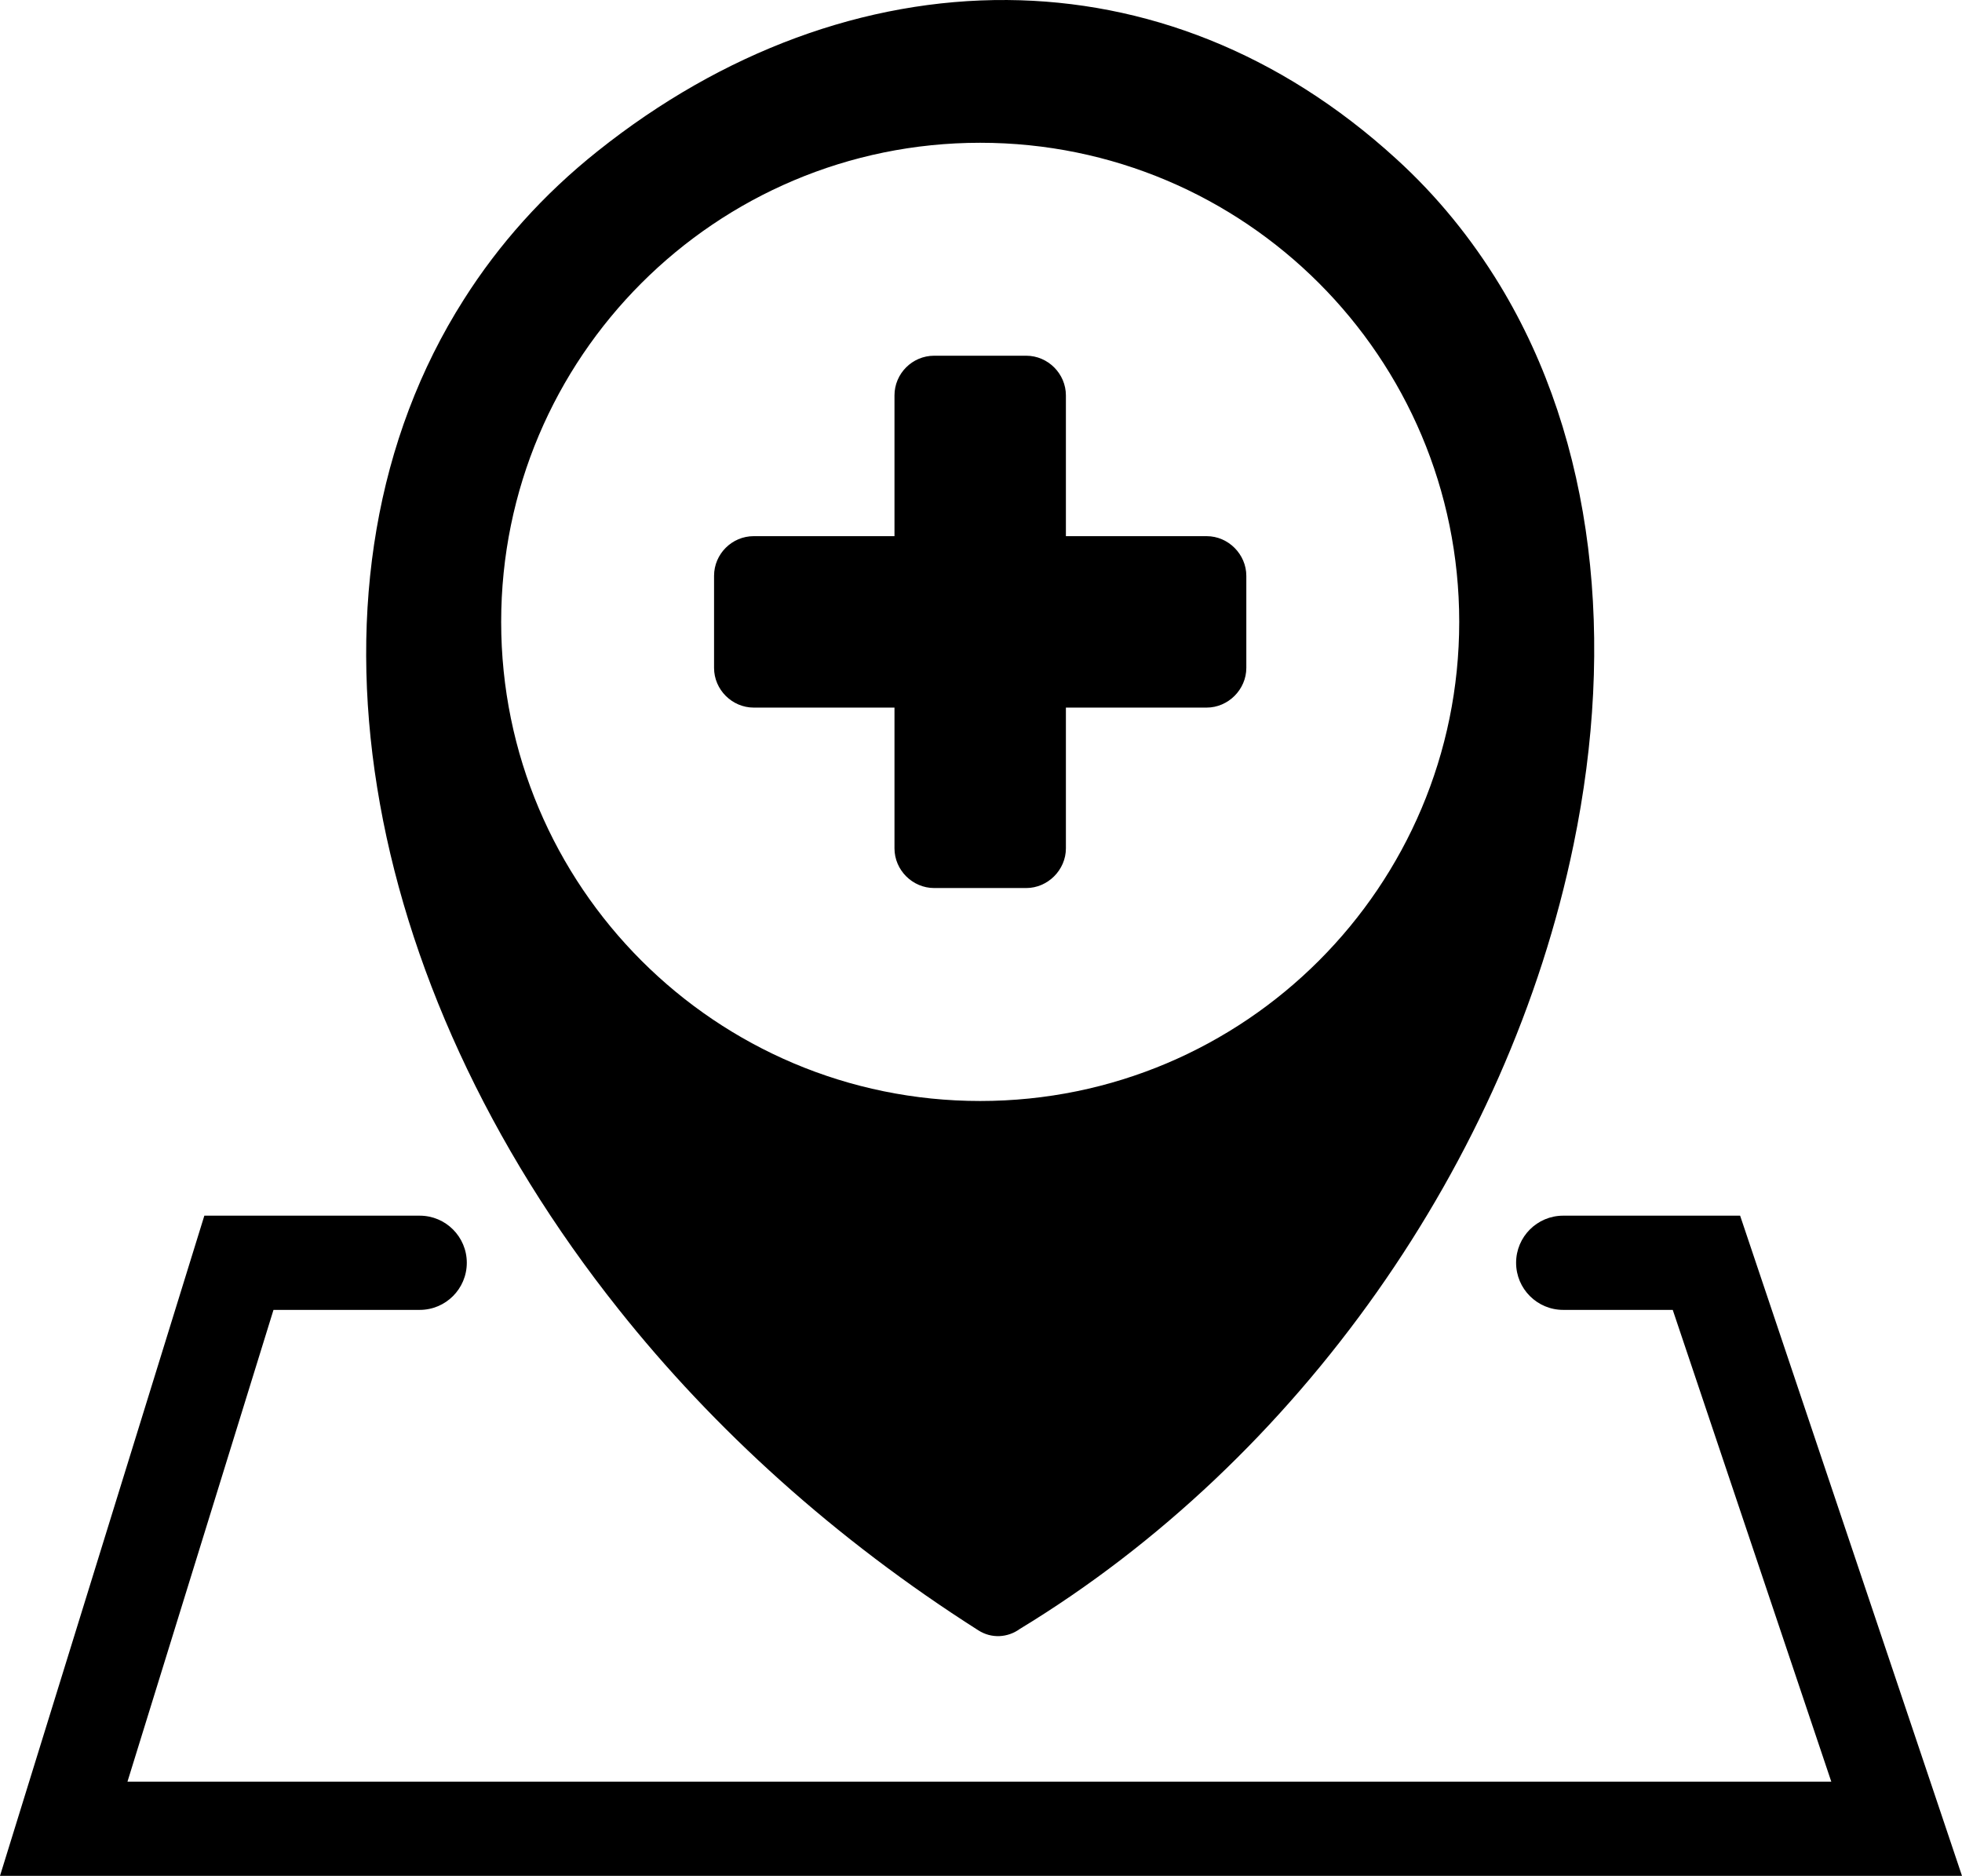
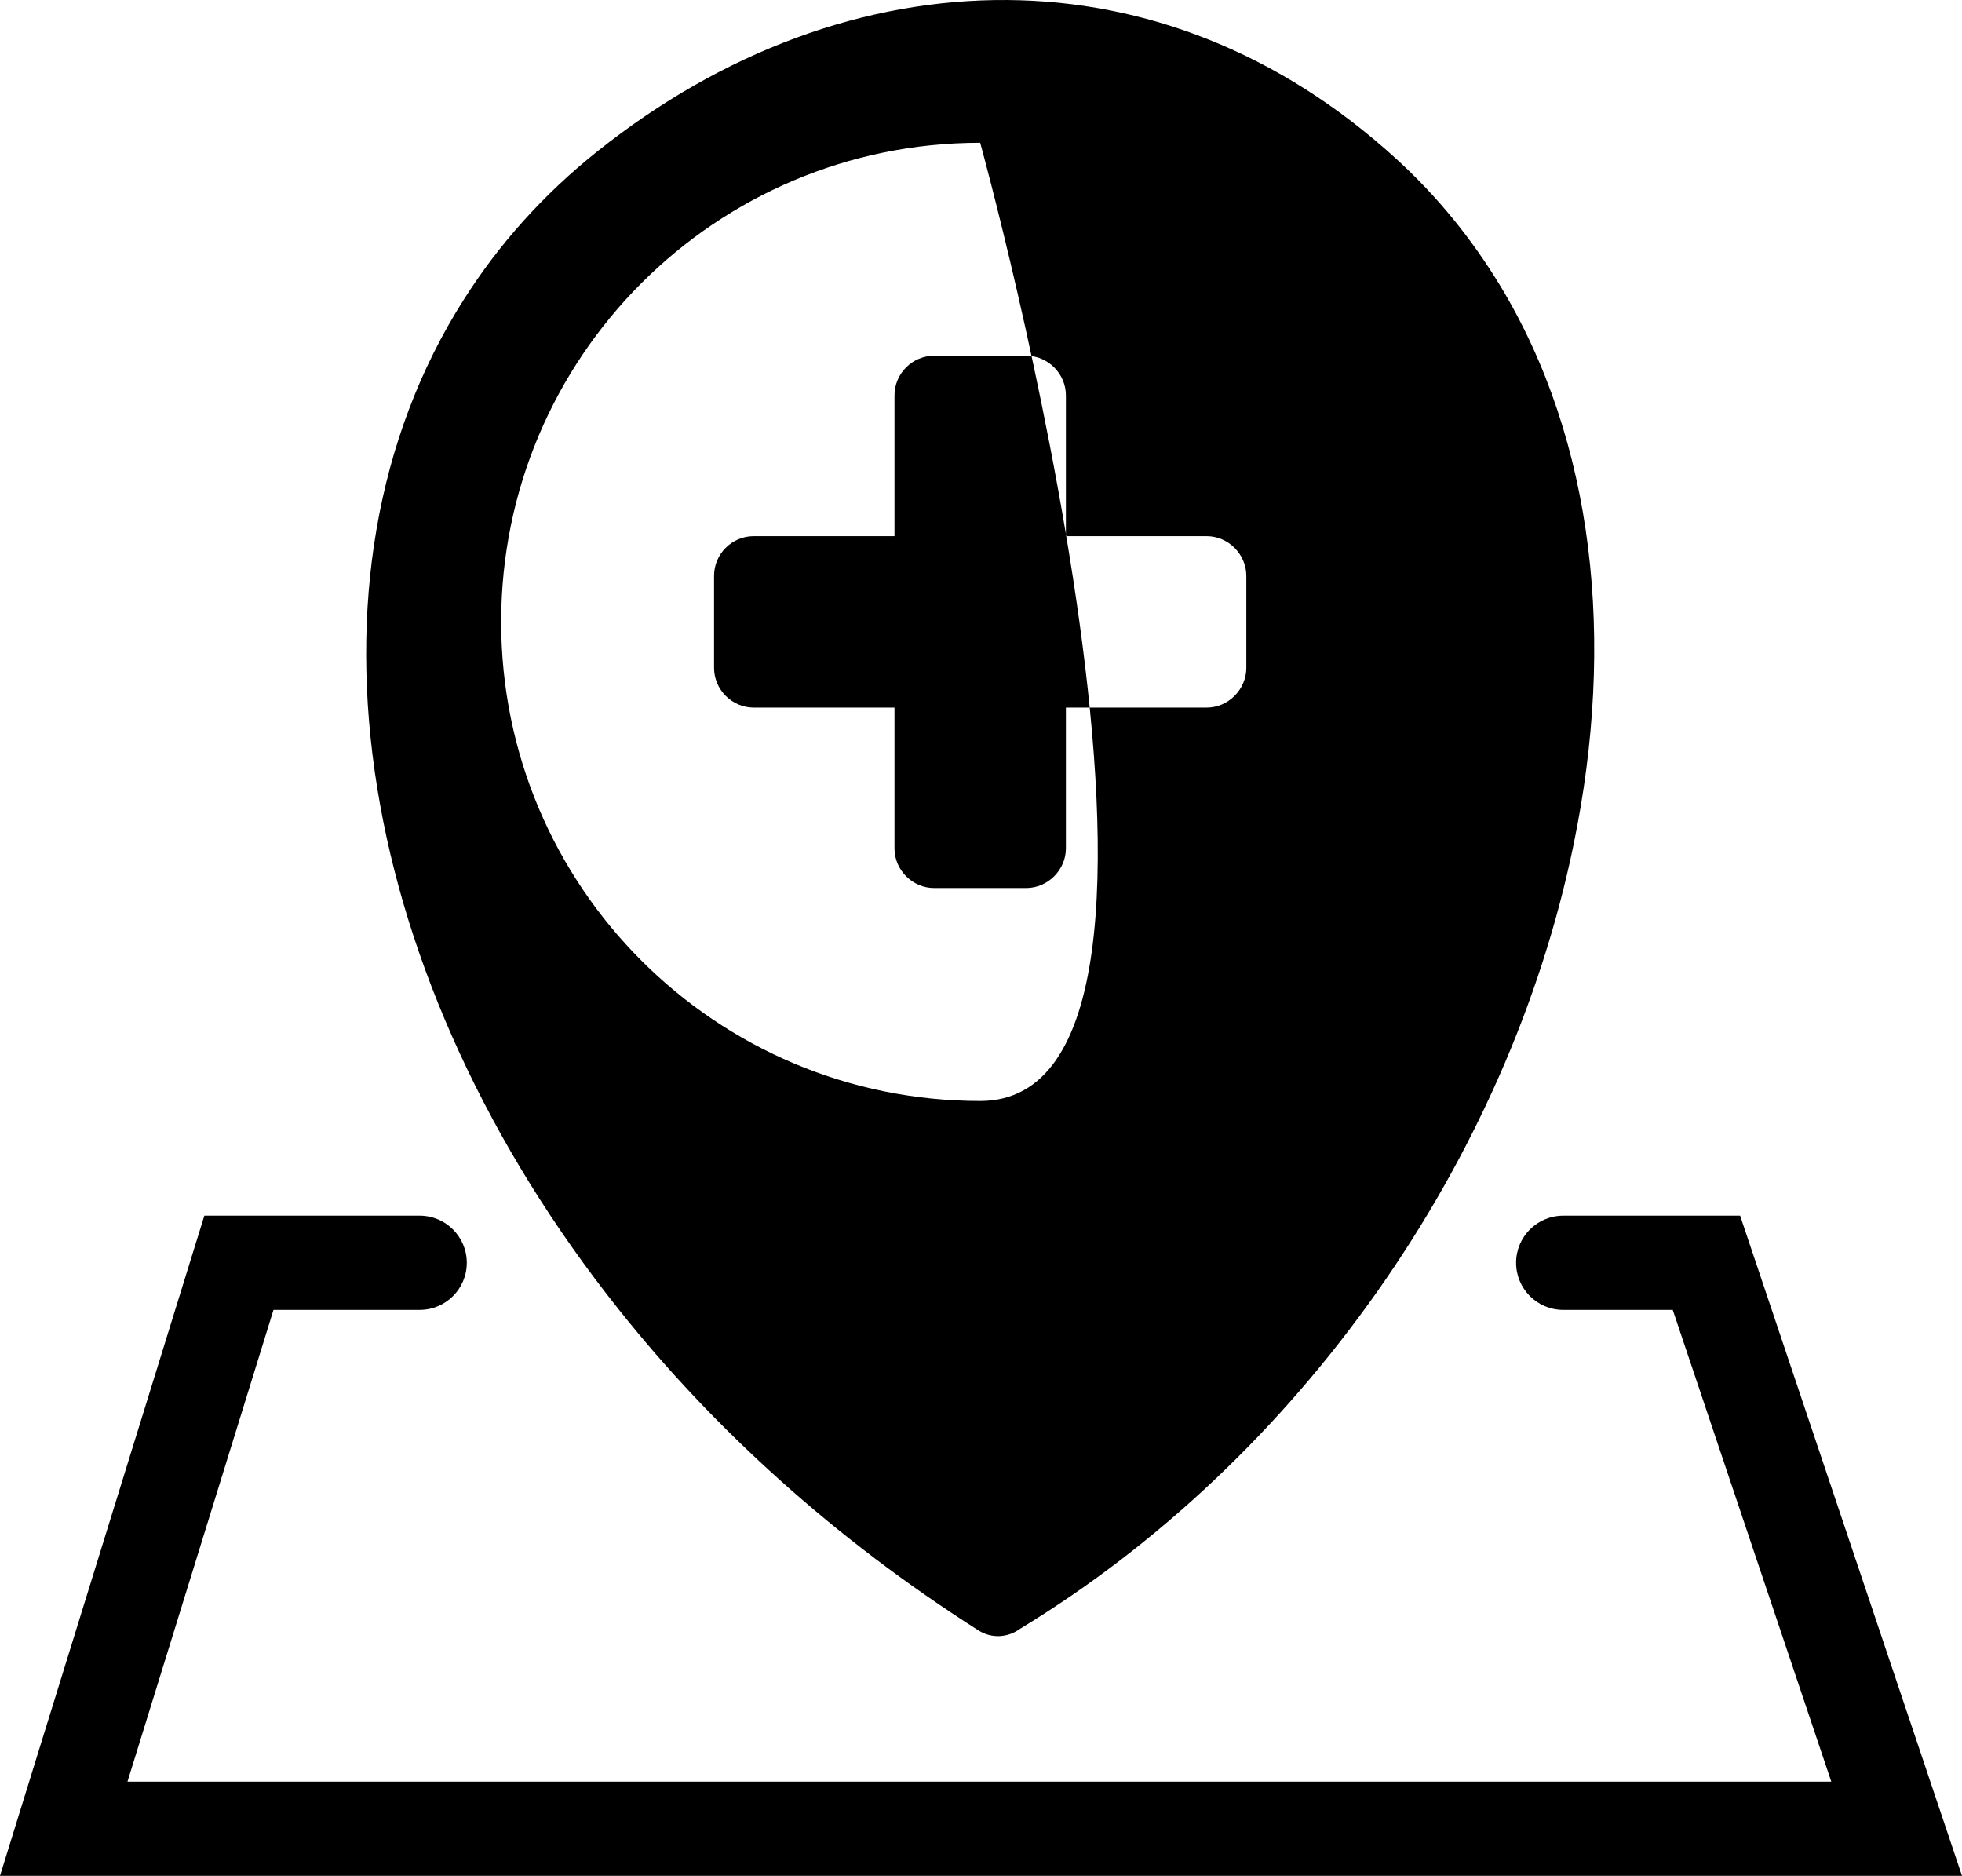
<svg xmlns="http://www.w3.org/2000/svg" shape-rendering="geometricPrecision" text-rendering="geometricPrecision" image-rendering="optimizeQuality" fill-rule="evenodd" clip-rule="evenodd" viewBox="0 0 512 489.437">
-   <path d="M243.778 92.812h24.026c5.696 0 10.352 4.723 10.352 10.354v36.725h36.73c5.698 0 10.354 4.774 10.354 10.352v24.023c0 5.631-4.724 10.355-10.354 10.355h-36.73v36.726c0 5.629-4.723 10.353-10.352 10.353h-24.026c-5.631 0-10.355-4.657-10.355-10.353v-36.726h-36.73c-5.63 0-10.354-4.656-10.354-10.355v-24.023c0-5.696 4.656-10.352 10.354-10.352h36.73v-36.725c0-5.698 4.656-10.354 10.355-10.354zM109.524 317.184c6.788 0 12.291 5.503 12.291 12.291s-5.503 12.291-12.291 12.291H71.37L33.265 464.855H477.89l-41.374-123.089h-28.585c-6.788 0-12.291-5.503-12.291-12.291s5.503-12.291 12.291-12.291h46.17L512 489.437H0l53.325-172.253h56.199zM266.132 425.01c-3.122 2.276-7.36 2.59-10.837.358-37.511-23.86-69.044-52.542-93.797-83.673-34.165-42.861-55.709-90.407-63.066-136.169-7.494-46.428-.493-91.074 22.612-127.381 9.098-14.361 20.738-27.429 34.923-38.715C188.57 13.428 225.811-.263 262.875.004c35.727.268 70.961 13.601 101.423 41.39 10.707 9.723 19.716 20.873 27.075 32.96 24.843 40.898 30.195 93.084 19.269 145.982-17.047 82.828-71.772 160.521-144.51 204.674zM255.79 37.251c69.041 0 125.006 55.965 125.006 125.006S324.831 287.263 255.79 287.263s-125.006-55.965-125.006-125.006S186.749 37.251 255.79 37.251z" />
+   <path d="M243.778 92.812h24.026c5.696 0 10.352 4.723 10.352 10.354v36.725h36.73c5.698 0 10.354 4.774 10.354 10.352v24.023c0 5.631-4.724 10.355-10.354 10.355h-36.73v36.726c0 5.629-4.723 10.353-10.352 10.353h-24.026c-5.631 0-10.355-4.657-10.355-10.353v-36.726h-36.73c-5.63 0-10.354-4.656-10.354-10.355v-24.023c0-5.696 4.656-10.352 10.354-10.352h36.73v-36.725c0-5.698 4.656-10.354 10.355-10.354zM109.524 317.184c6.788 0 12.291 5.503 12.291 12.291s-5.503 12.291-12.291 12.291H71.37L33.265 464.855H477.89l-41.374-123.089h-28.585c-6.788 0-12.291-5.503-12.291-12.291s5.503-12.291 12.291-12.291h46.17L512 489.437H0l53.325-172.253h56.199zM266.132 425.01c-3.122 2.276-7.36 2.59-10.837.358-37.511-23.86-69.044-52.542-93.797-83.673-34.165-42.861-55.709-90.407-63.066-136.169-7.494-46.428-.493-91.074 22.612-127.381 9.098-14.361 20.738-27.429 34.923-38.715C188.57 13.428 225.811-.263 262.875.004c35.727.268 70.961 13.601 101.423 41.39 10.707 9.723 19.716 20.873 27.075 32.96 24.843 40.898 30.195 93.084 19.269 145.982-17.047 82.828-71.772 160.521-144.51 204.674zM255.79 37.251S324.831 287.263 255.79 287.263s-125.006-55.965-125.006-125.006S186.749 37.251 255.79 37.251z" />
</svg>